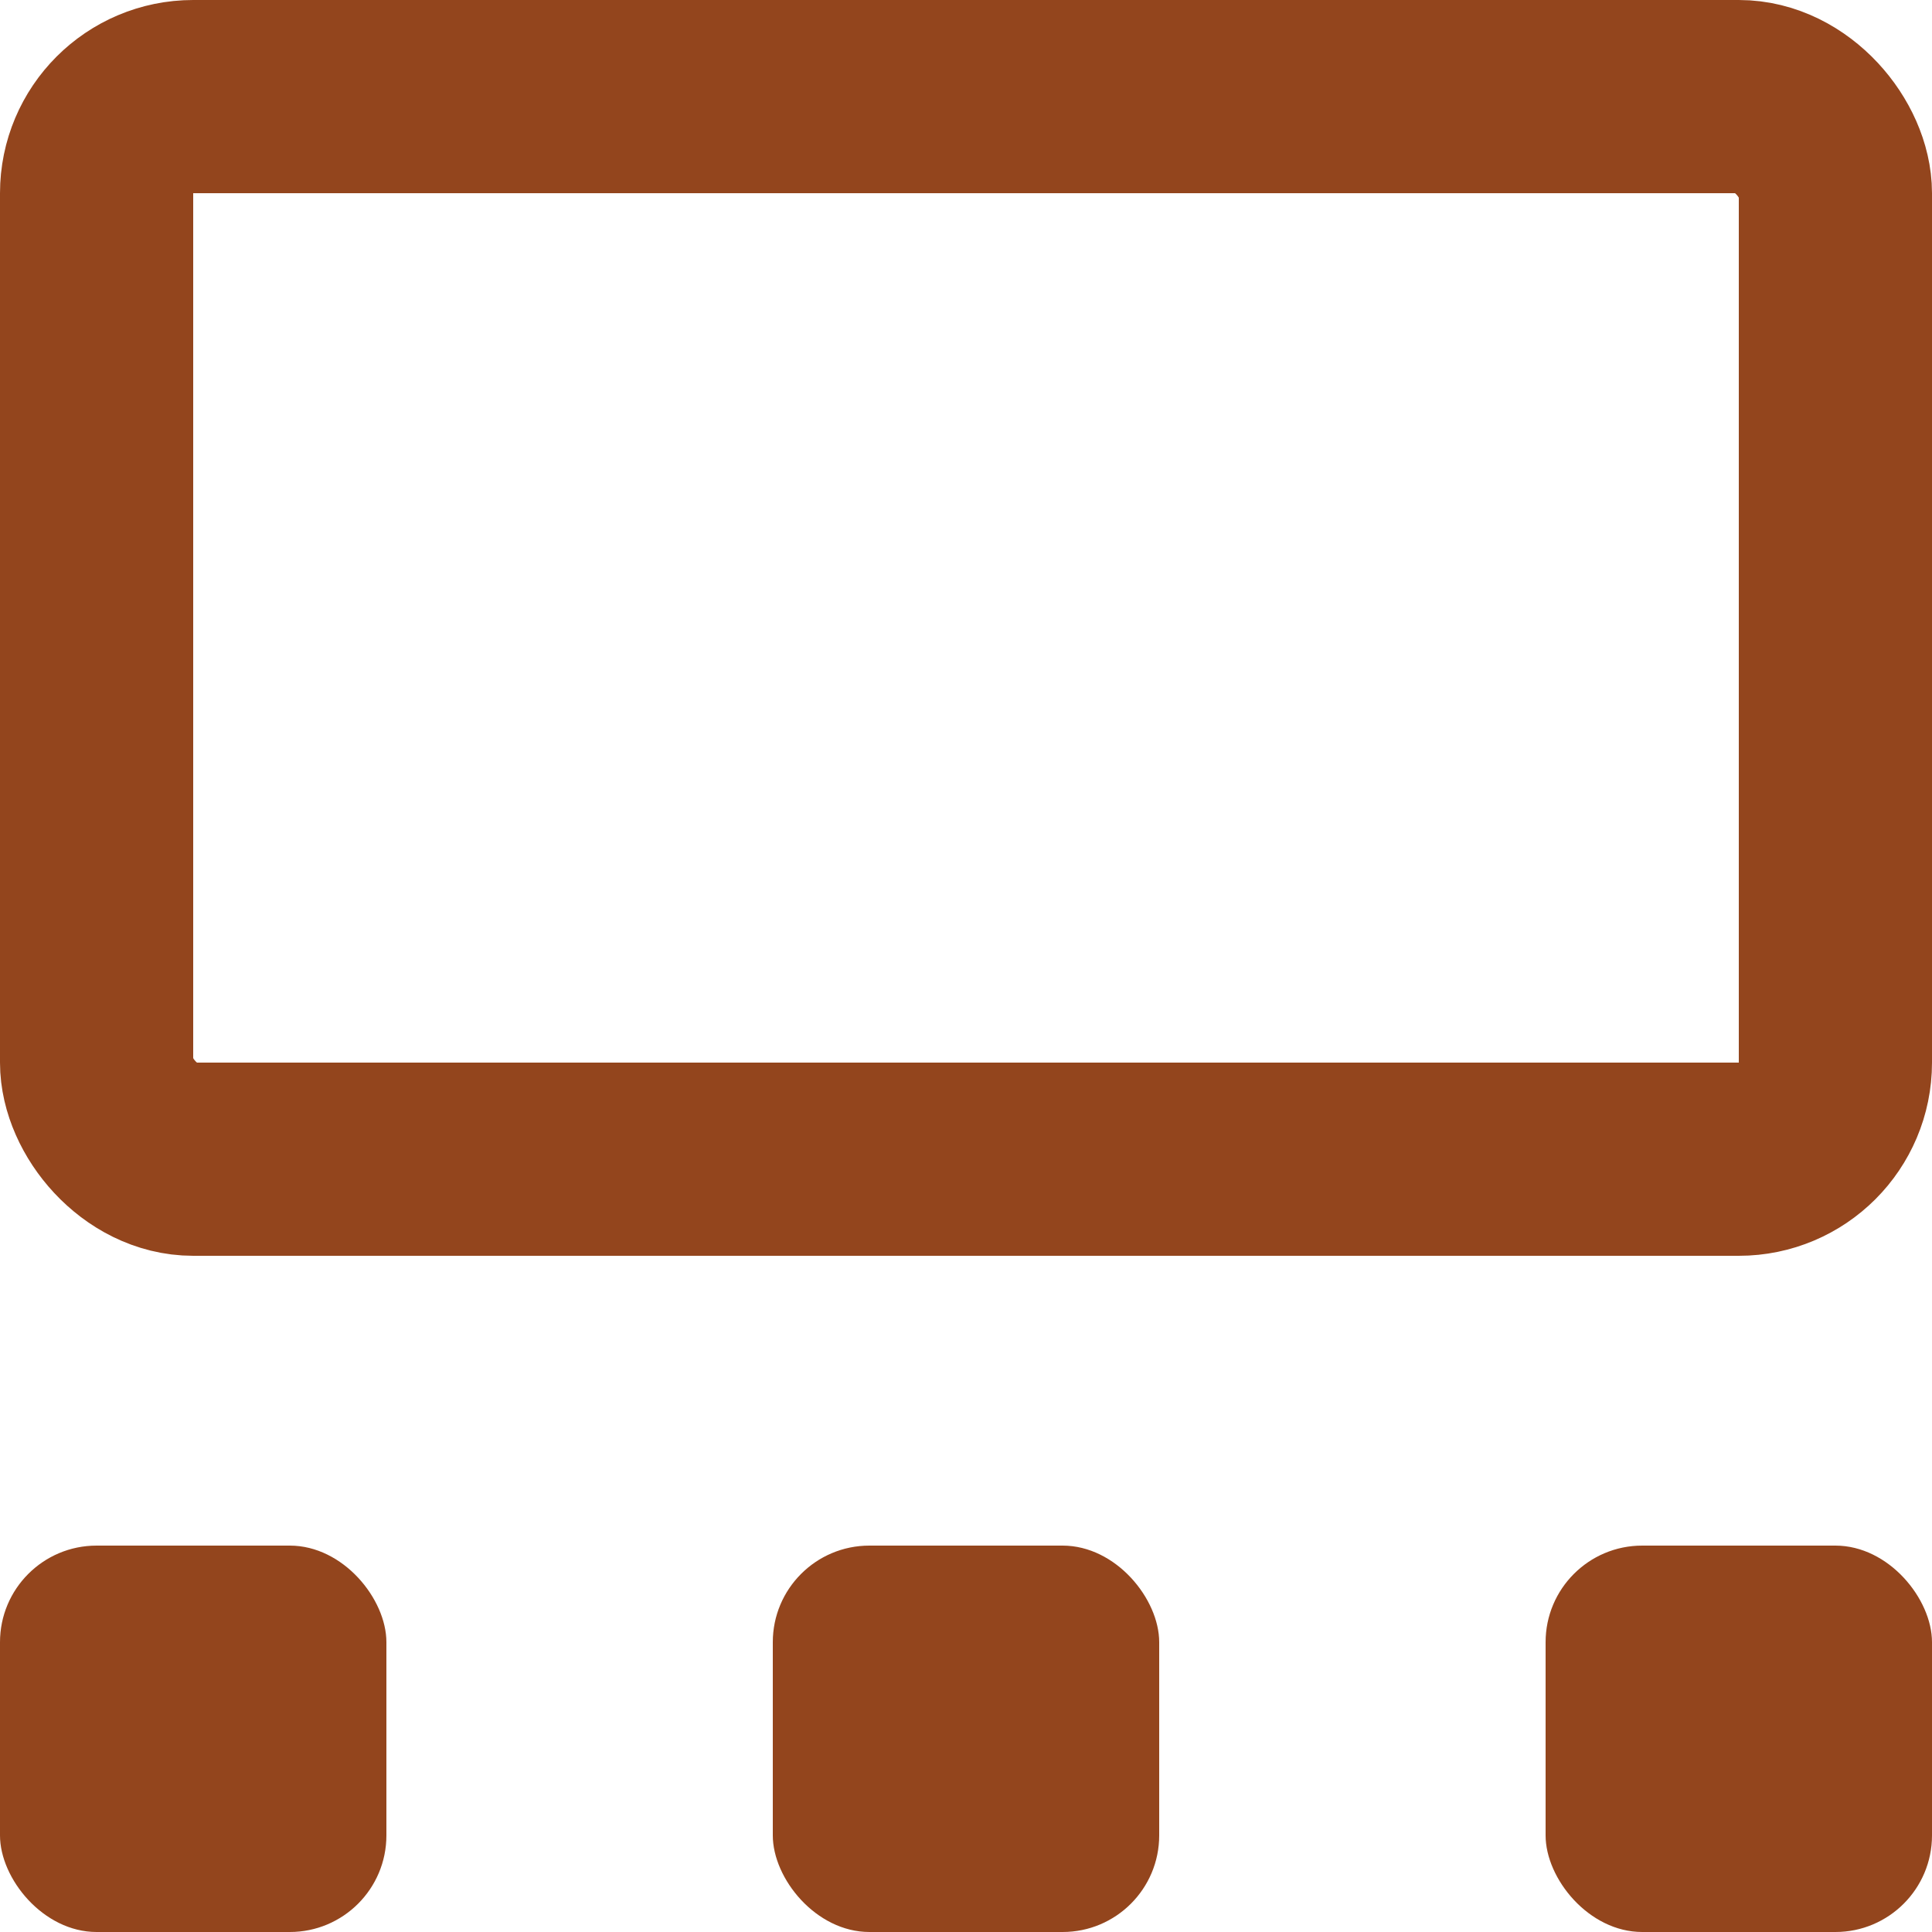
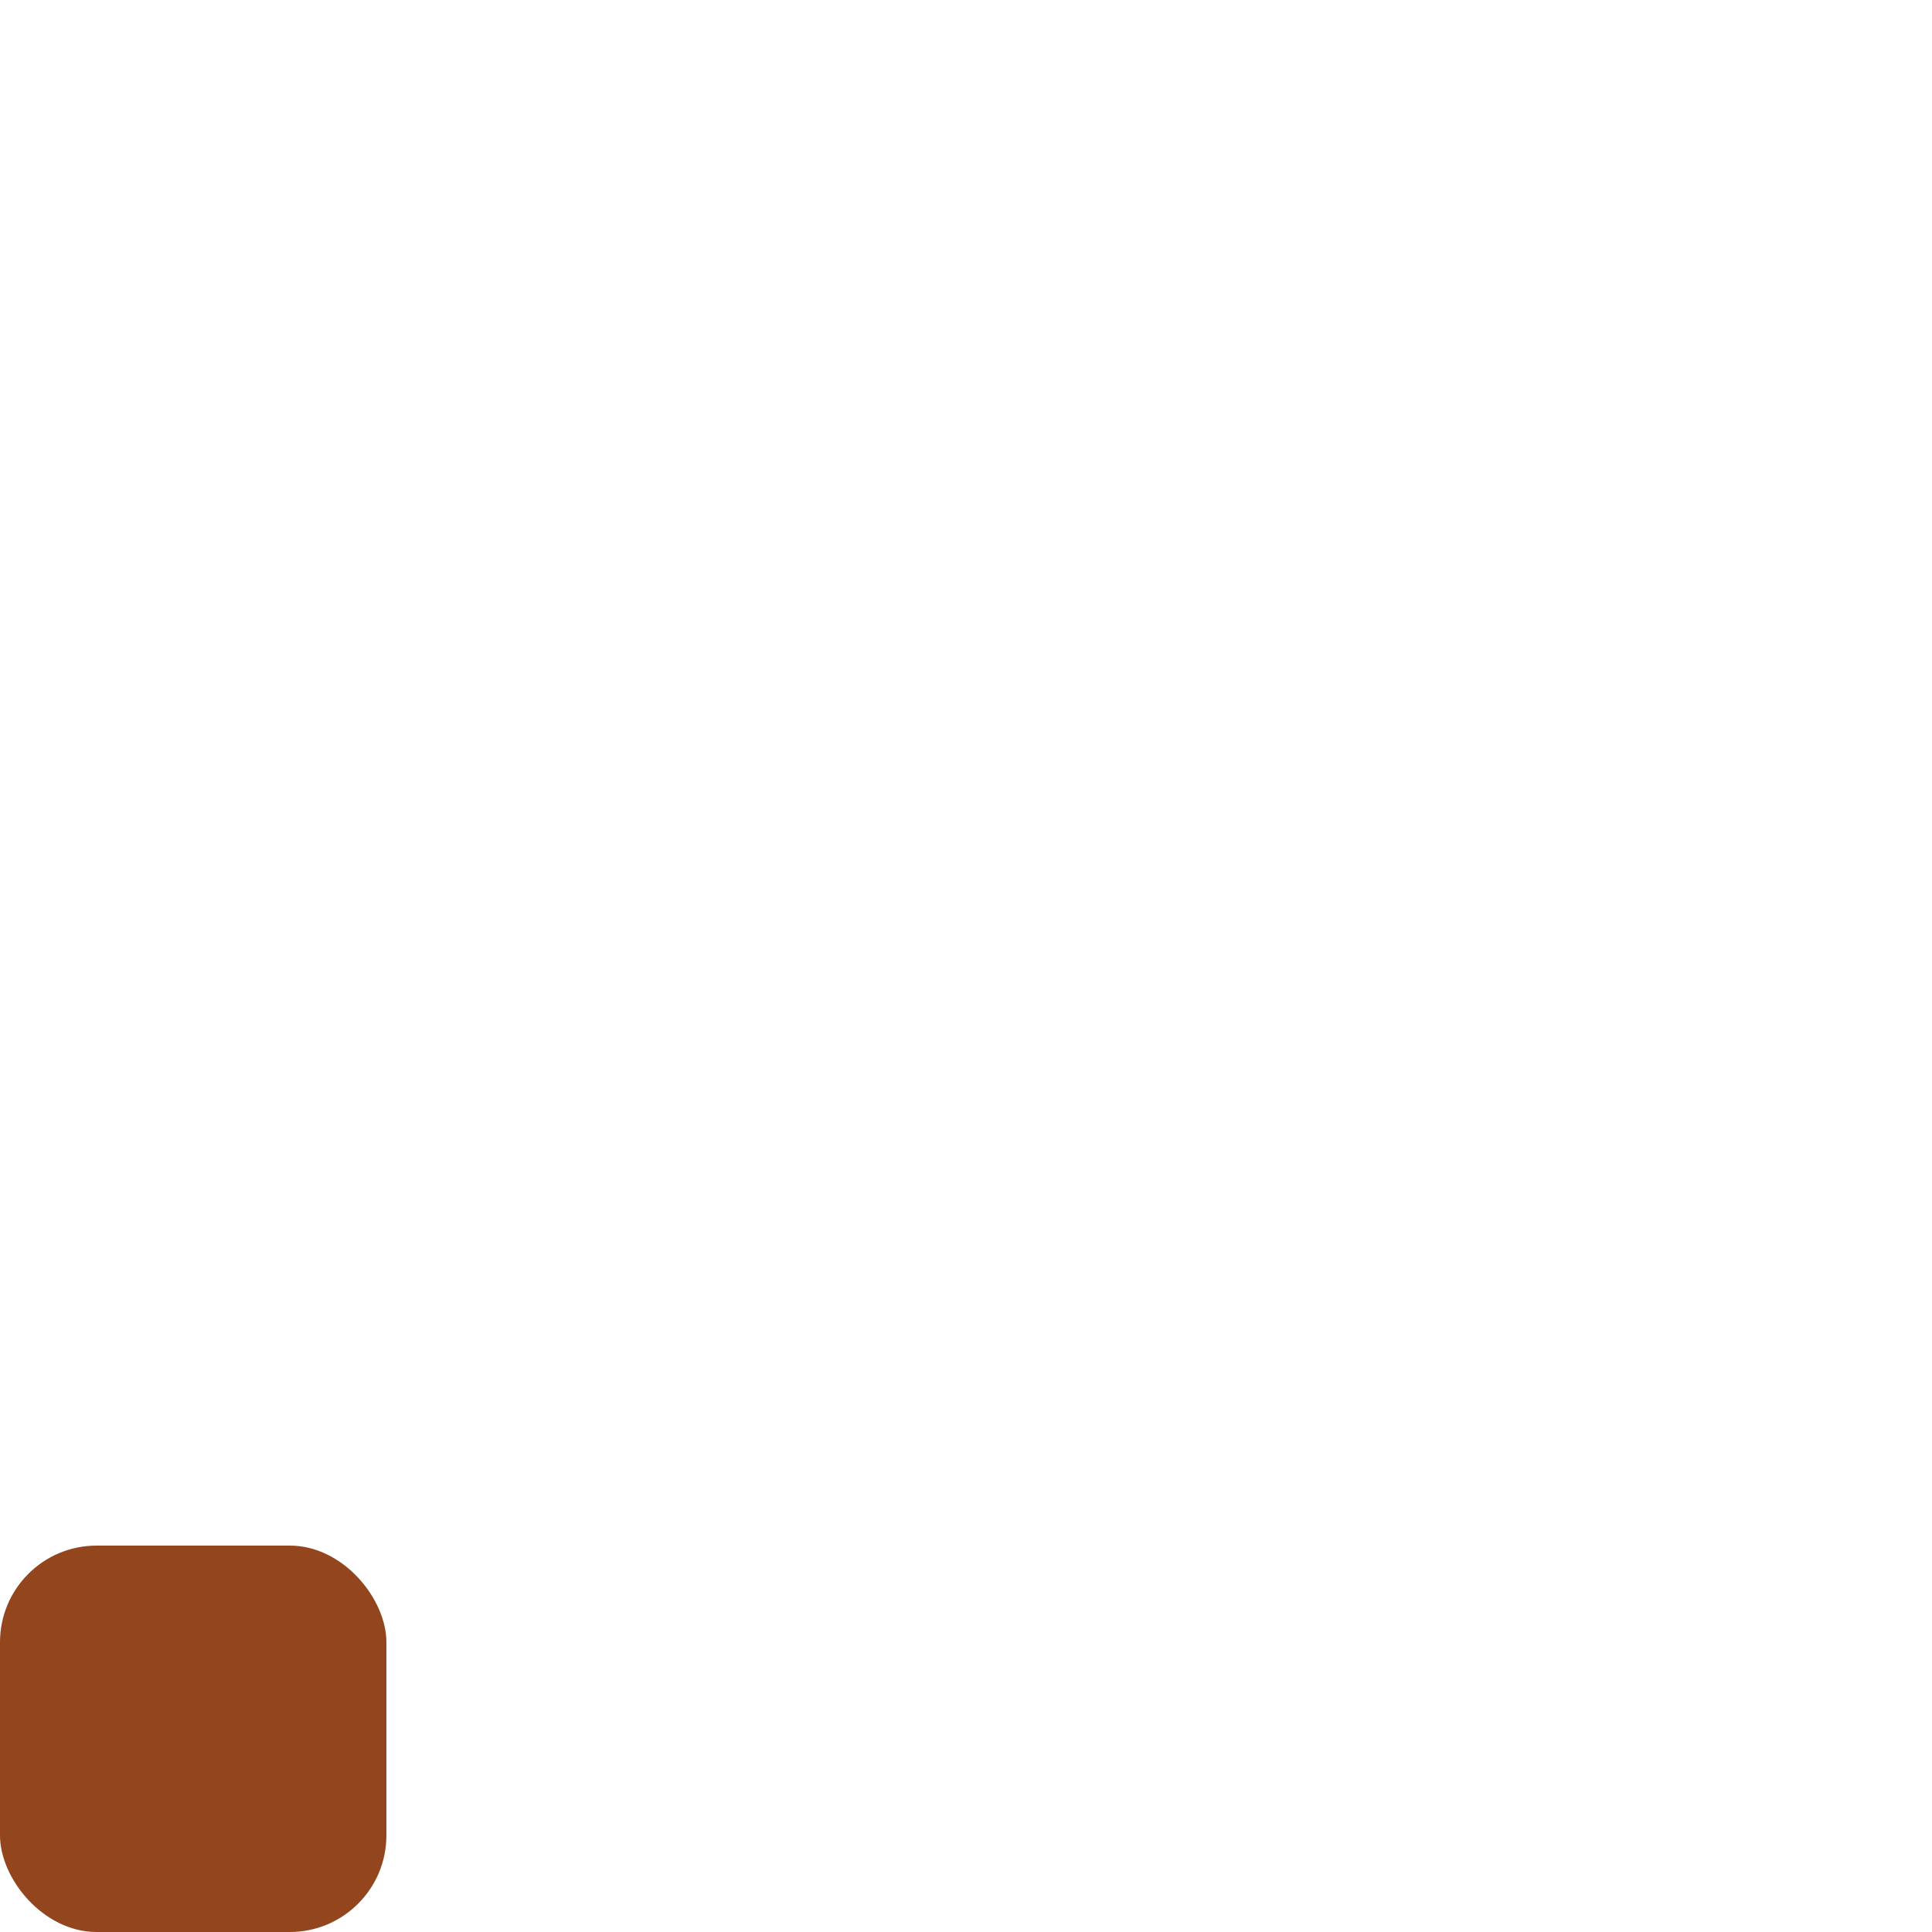
<svg xmlns="http://www.w3.org/2000/svg" width="20" height="20" viewBox="0 0 20 20" fill="none">
-   <rect x="1" y="1" width="18" height="11" rx="1" stroke="#93451D" stroke-width="2" />
  <rect y="16" width="4" height="4" rx="1" fill="#93451D" />
-   <rect x="8" y="16" width="4" height="4" rx="1" fill="#93451D" />
-   <rect x="16" y="16" width="4" height="4" rx="1" fill="#93451D" />
</svg>